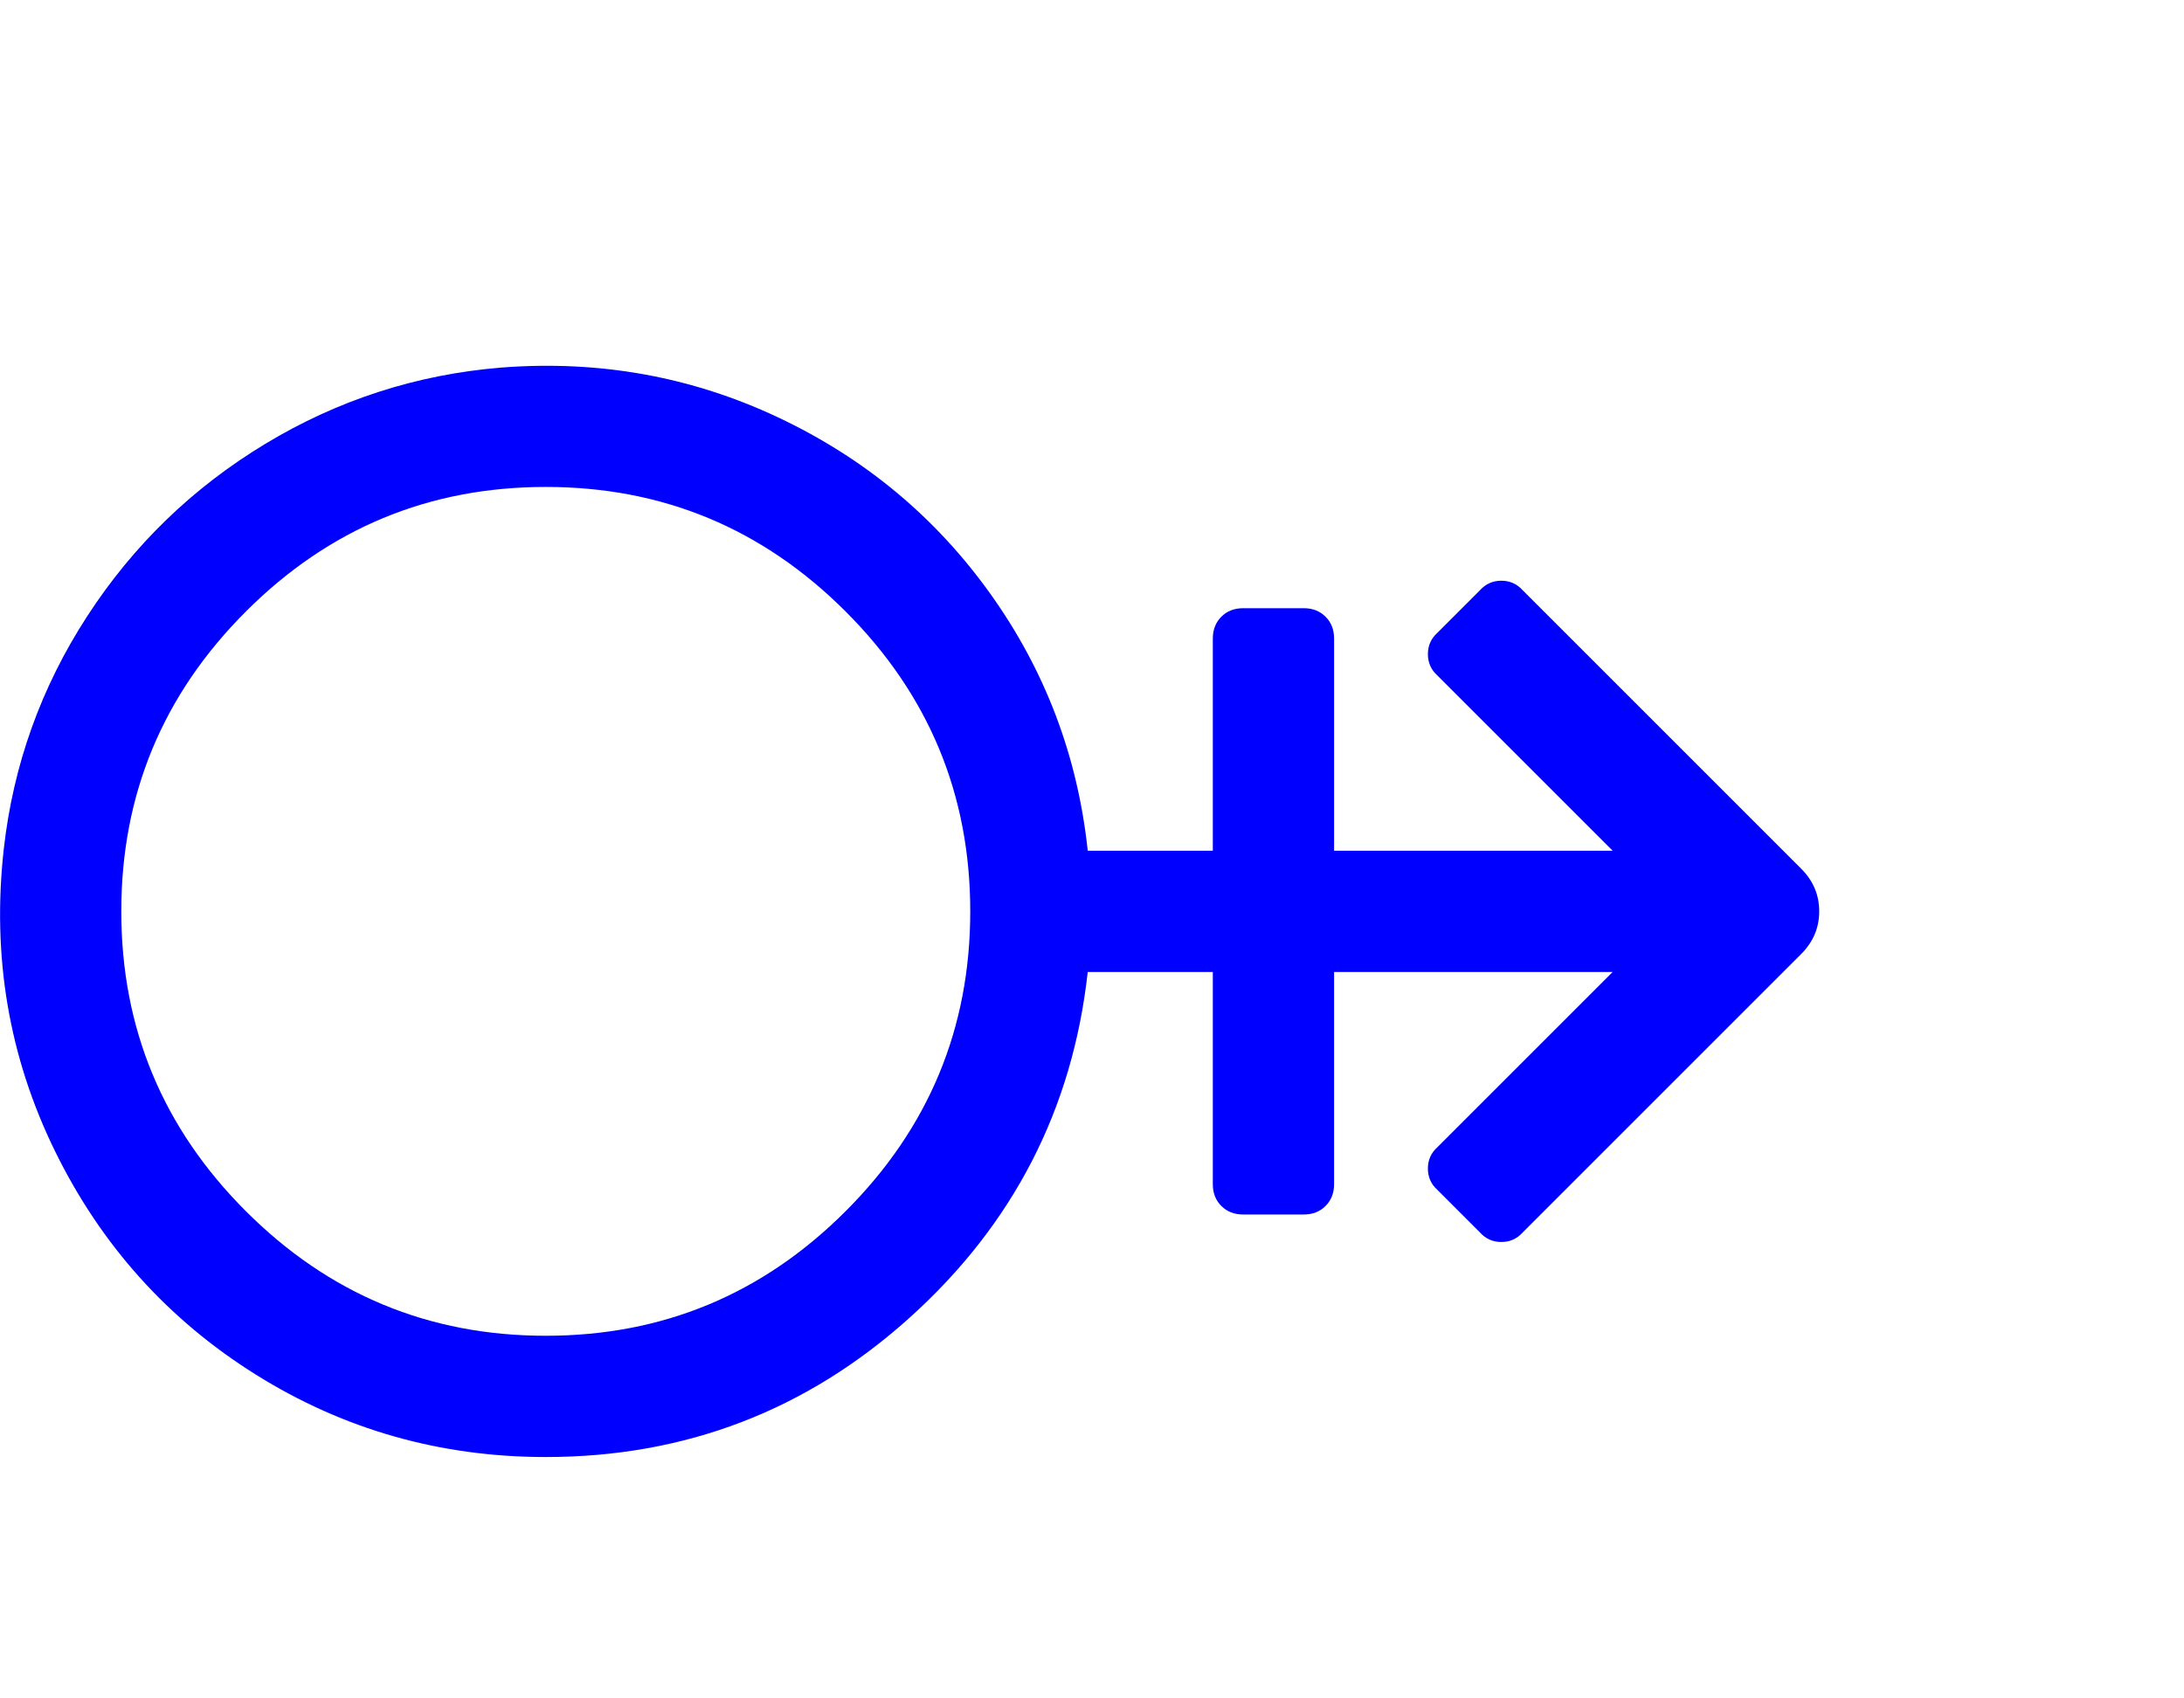
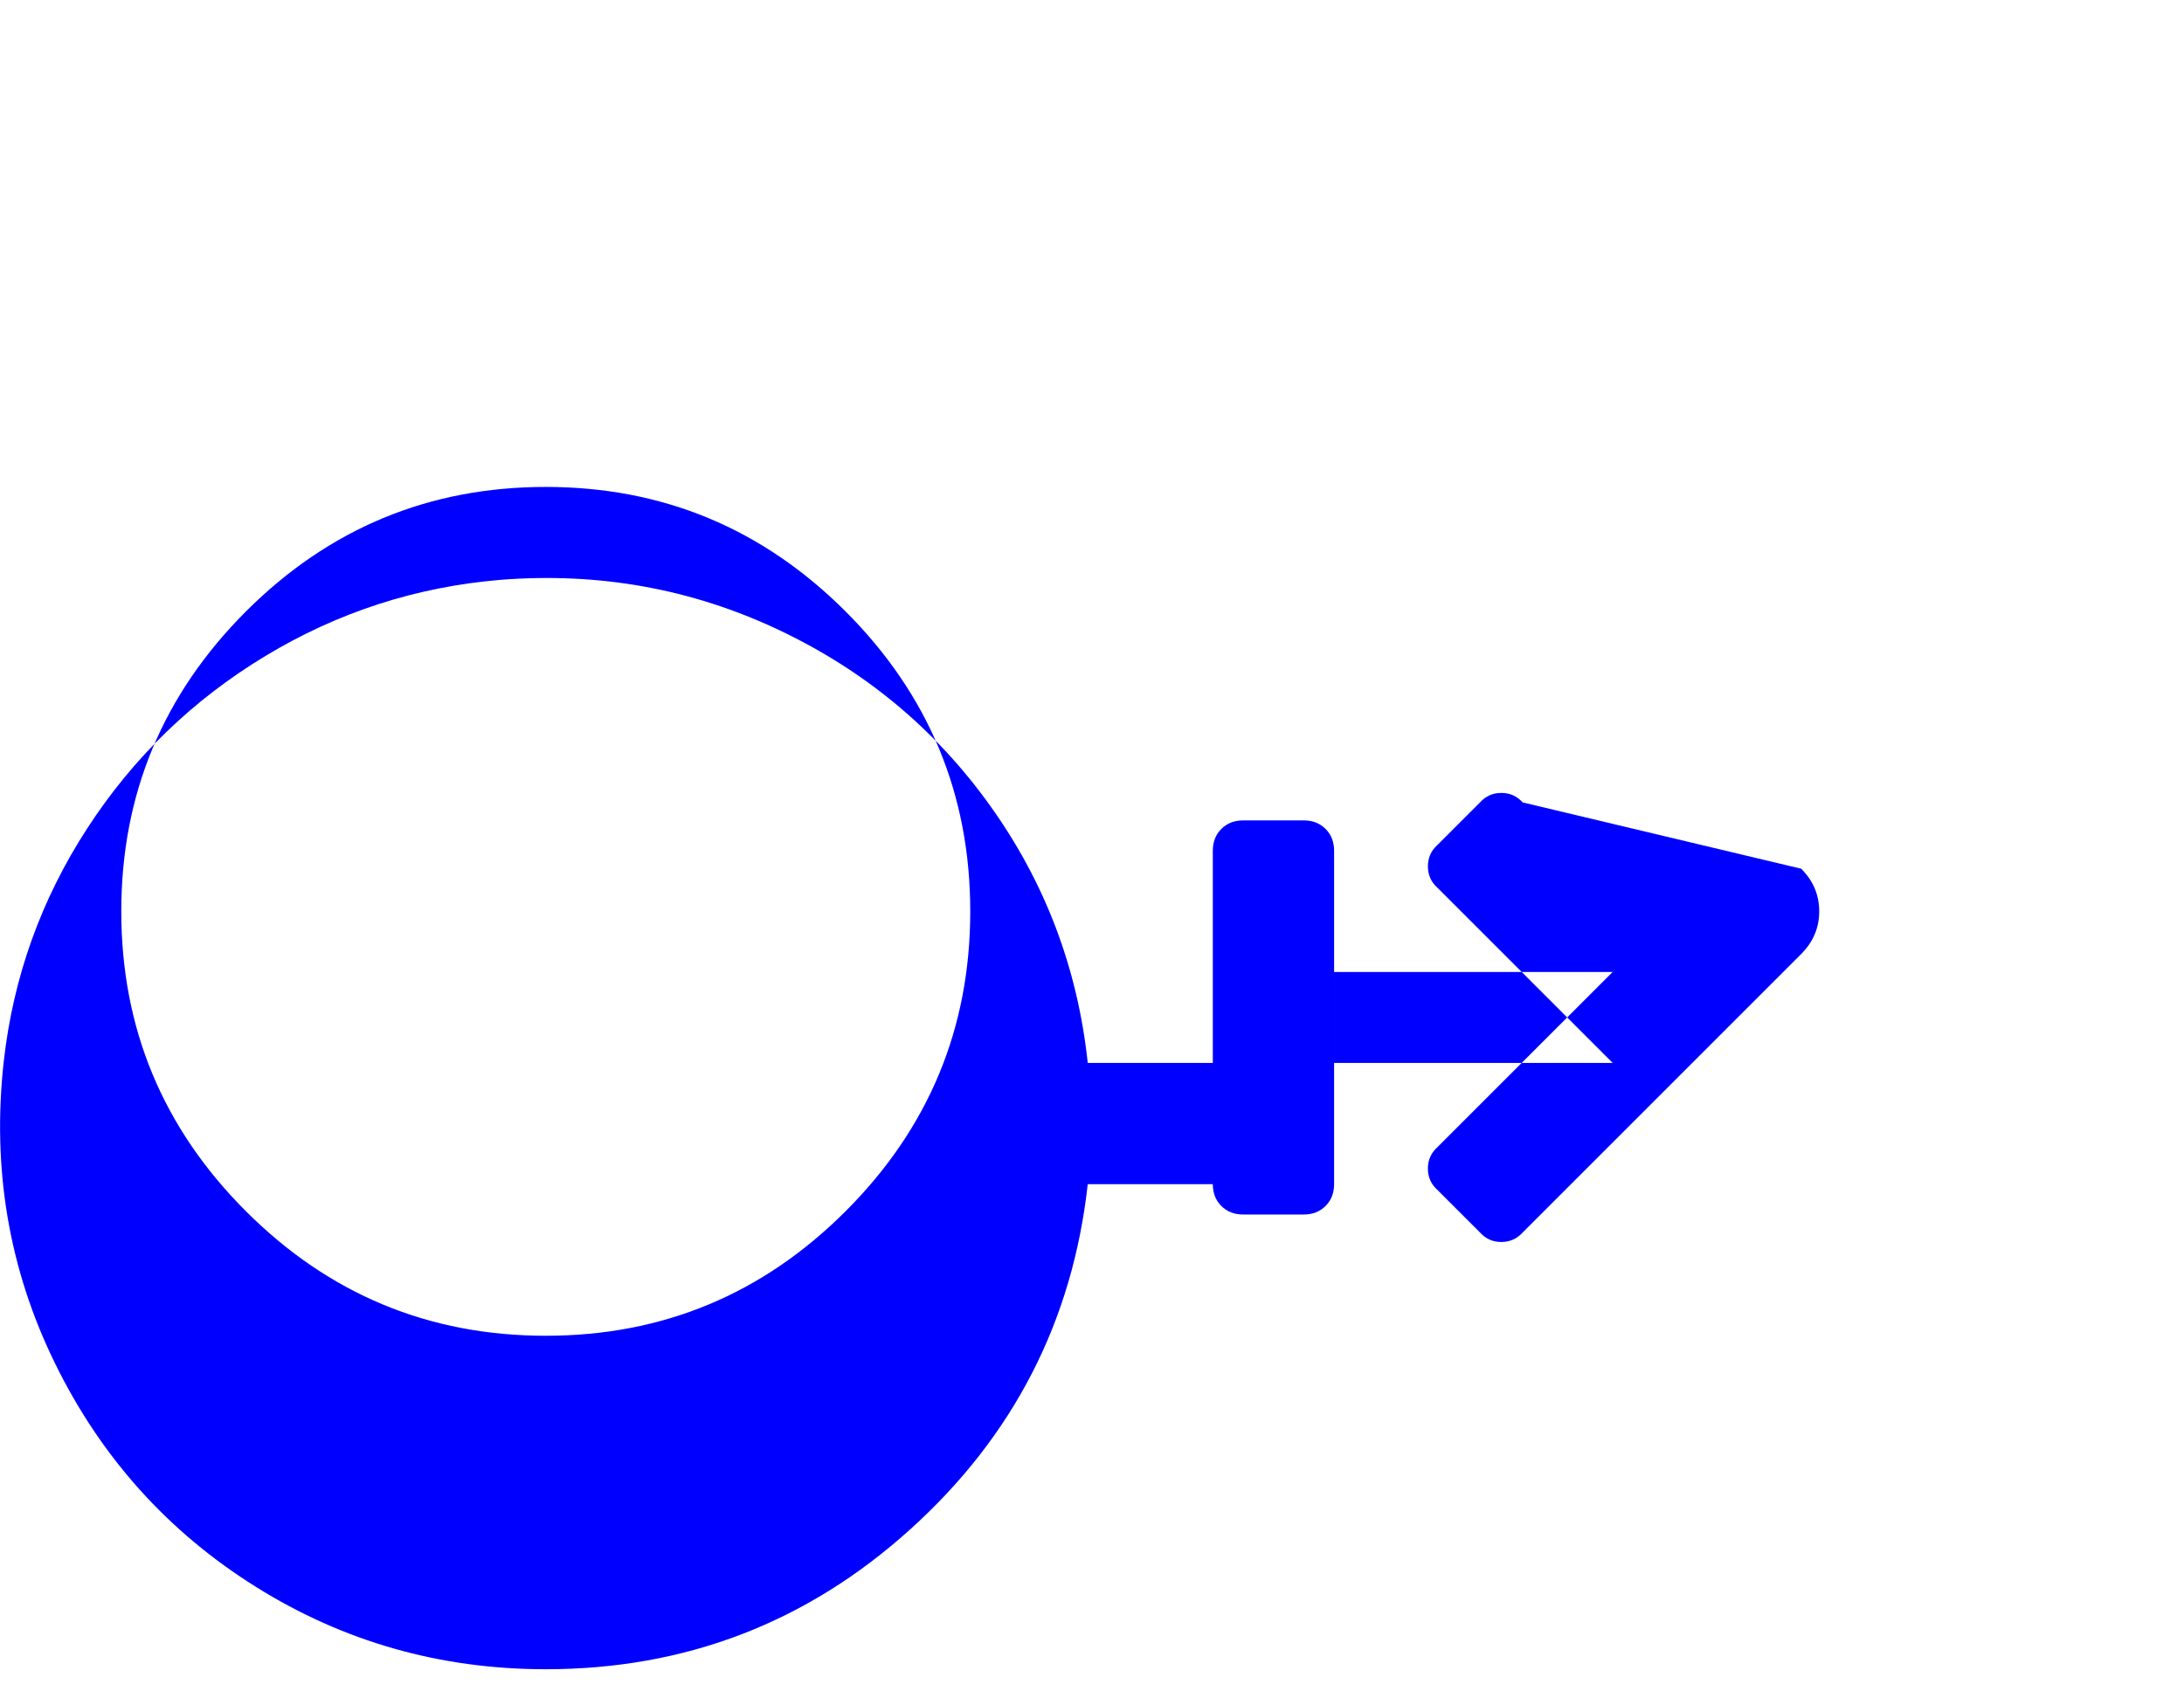
<svg xmlns="http://www.w3.org/2000/svg" xmlns:xlink="http://www.w3.org/1999/xlink" width="2305px" height="1792px" id="mars-stroke-h" version="1.1">
  <defs>
    <g id="mars-stroke-h-icon" fill="blue">
-       <path unicode="" horiz-adv-x="2048" d="M1901 621q19 -19 19 -45t-19 -45l-294 -294q-9 -10 -22.5 -10t-22.5 10l-45 45q-10 9 -10 22.5t10 22.5l185 185h-294v-224q0 -14 -9 -23t-23 -9h-64q-14 0 -23 9t-9 23v224h-132q-24 -217 -187.5 -364.5t-384.5 -147.5q-167 0 -306 87t-212 236t-54 319q15 133 88 245.5 t188 182t249 80.5q155 12 292 -52.5t224 -186t103 -271.5h132v224q0 14 9 23t23 9h64q14 0 23 -9t9 -23v-224h294l-185 185q-10 9 -10 22.5t10 22.5l45 45q9 10 22.5 10t22.5 -10zM576 128q185 0 316.5 131.5t131.5 316.5t-131.5 316.5t-316.5 131.5t-316.5 -131.5 t-131.5 -316.5t131.5 -316.5t316.5 -131.5z" />
+       <path unicode="" horiz-adv-x="2048" d="M1901 621q19 -19 19 -45t-19 -45l-294 -294q-9 -10 -22.5 -10t-22.5 10l-45 45q-10 9 -10 22.5t10 22.5l185 185h-294v-224q0 -14 -9 -23t-23 -9h-64q-14 0 -23 9t-9 23h-132q-24 -217 -187.5 -364.5t-384.5 -147.5q-167 0 -306 87t-212 236t-54 319q15 133 88 245.5 t188 182t249 80.5q155 12 292 -52.5t224 -186t103 -271.5h132v224q0 14 9 23t23 9h64q14 0 23 -9t9 -23v-224h294l-185 185q-10 9 -10 22.5t10 22.5l45 45q9 10 22.5 10t22.5 -10zM576 128q185 0 316.5 131.5t131.5 316.5t-131.5 316.5t-316.5 131.5t-316.5 -131.5 t-131.5 -316.5t131.5 -316.5t316.5 -131.5z" />
    </g>
  </defs>
  <use x="0" y="0" transform="scale(1,-1)translate(0,-1538)" xlink:href="#mars-stroke-h-icon" />
</svg>